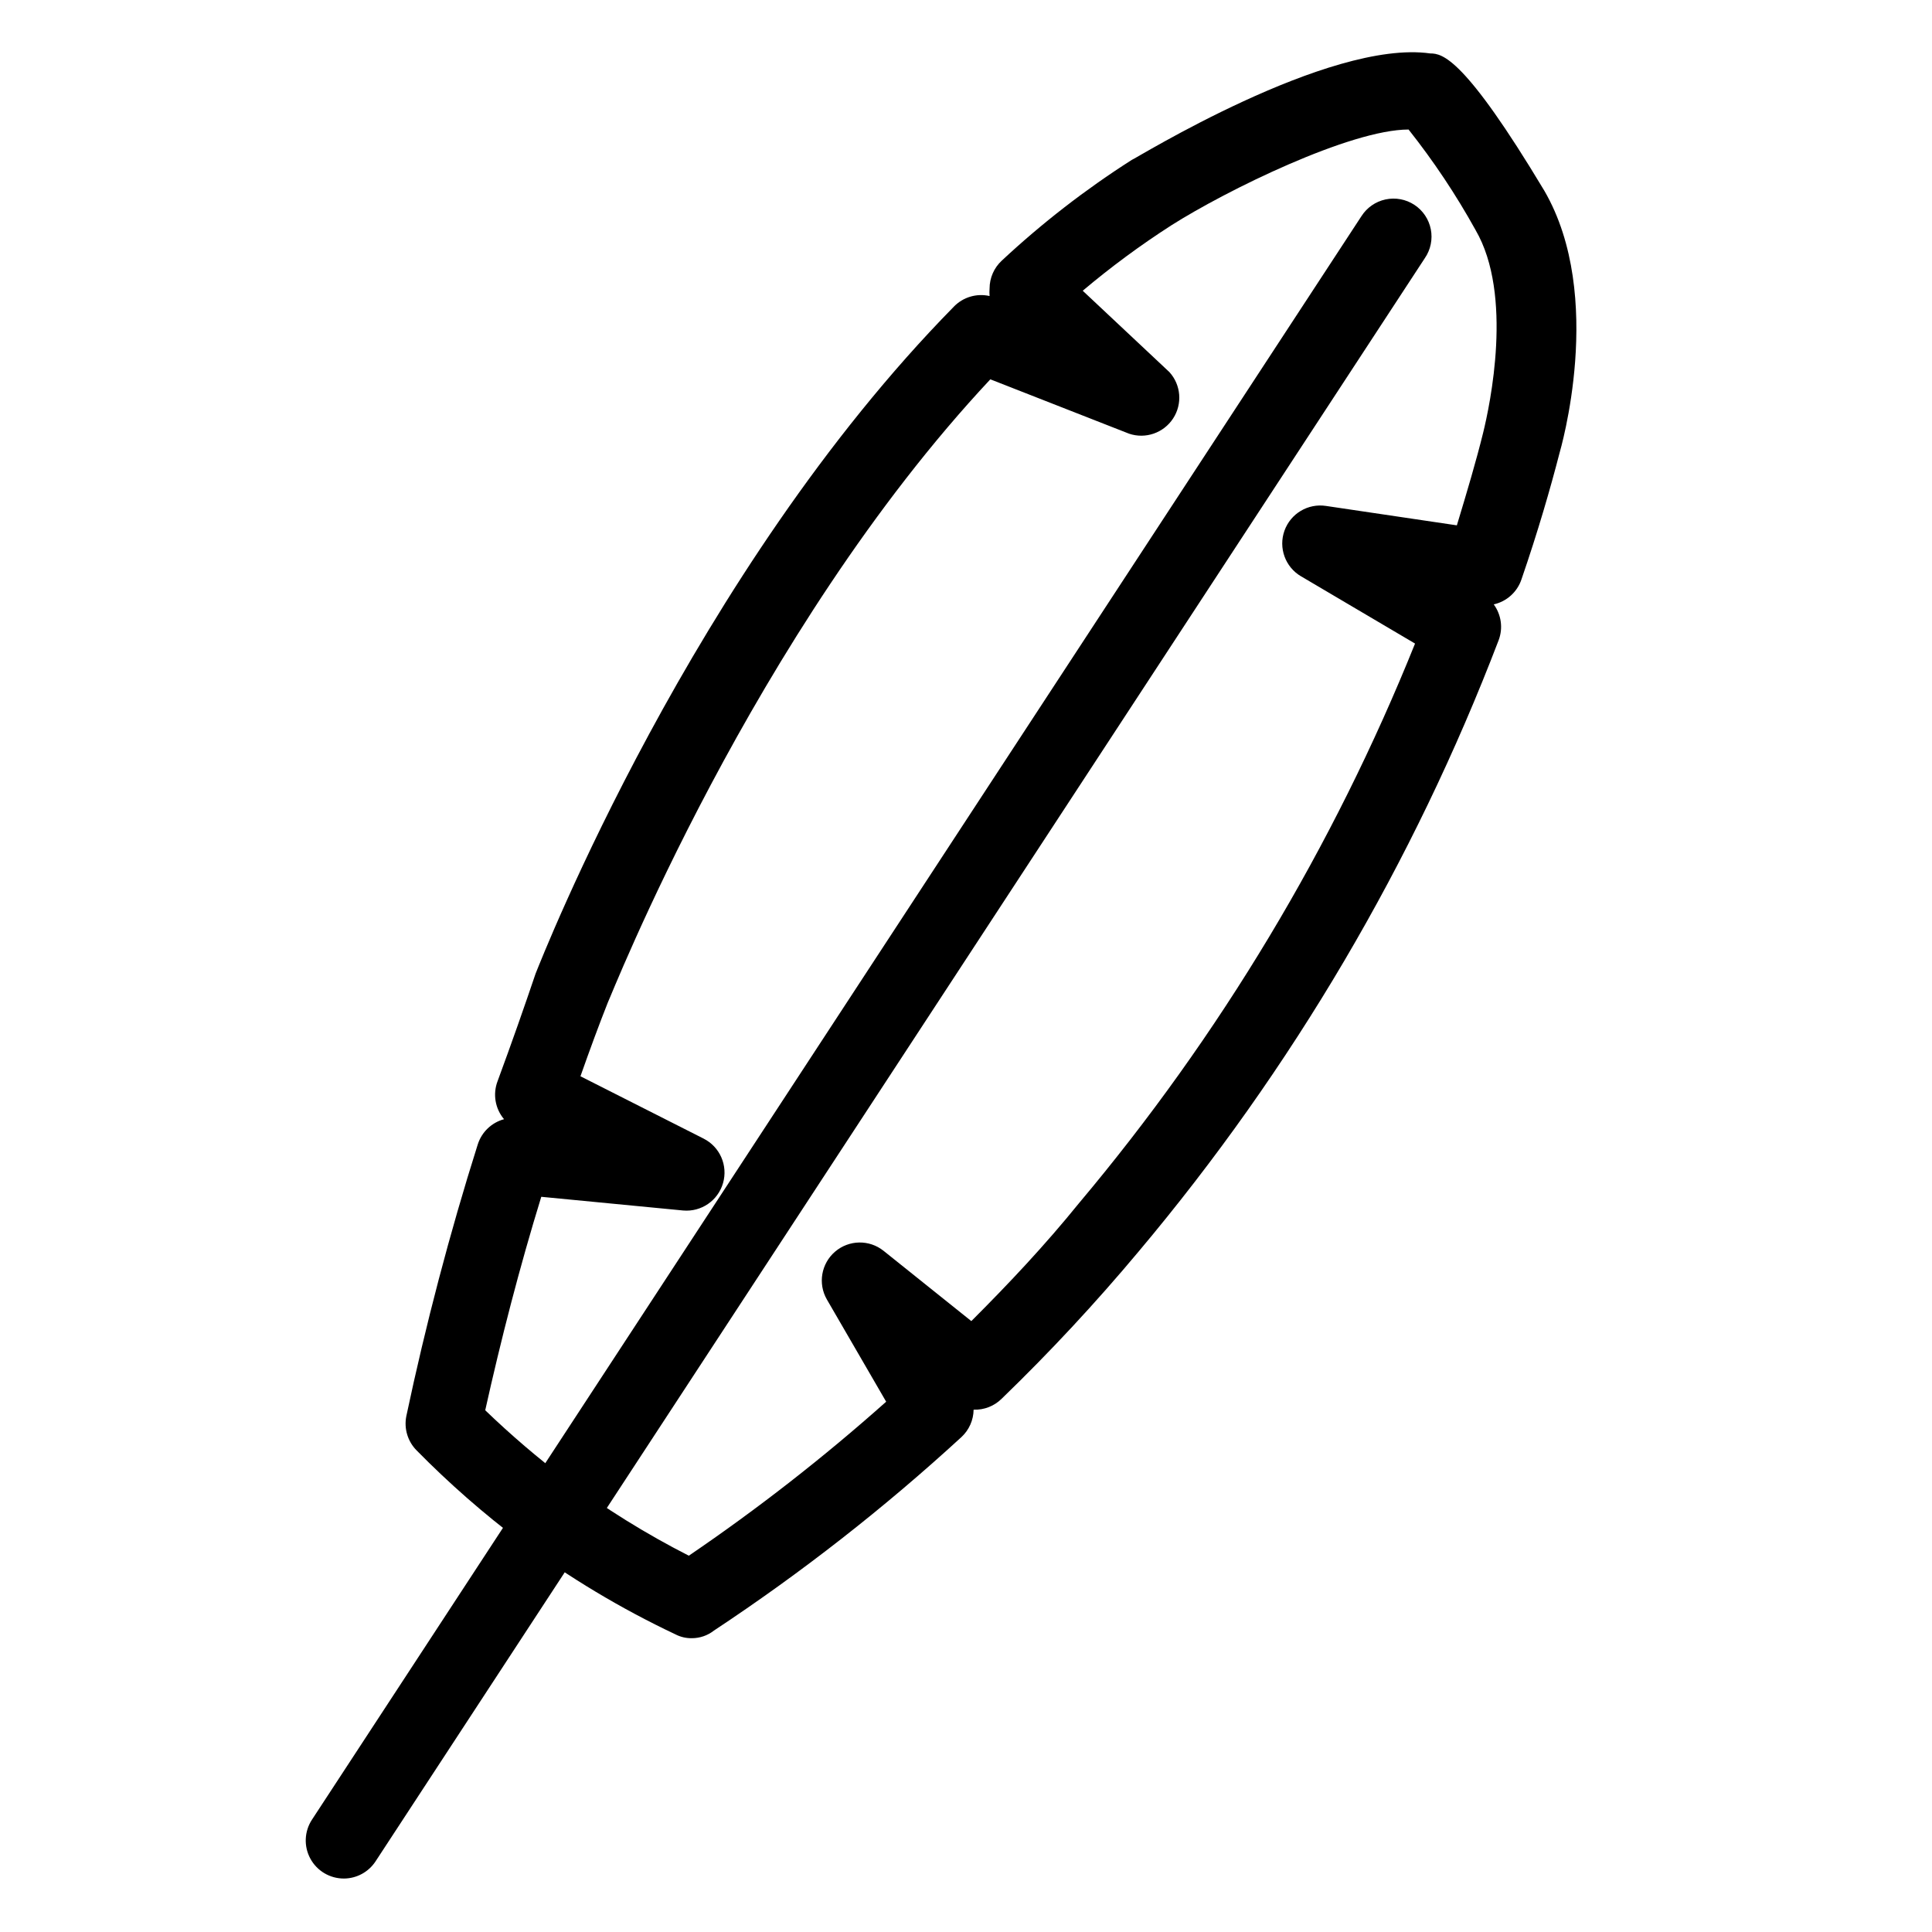
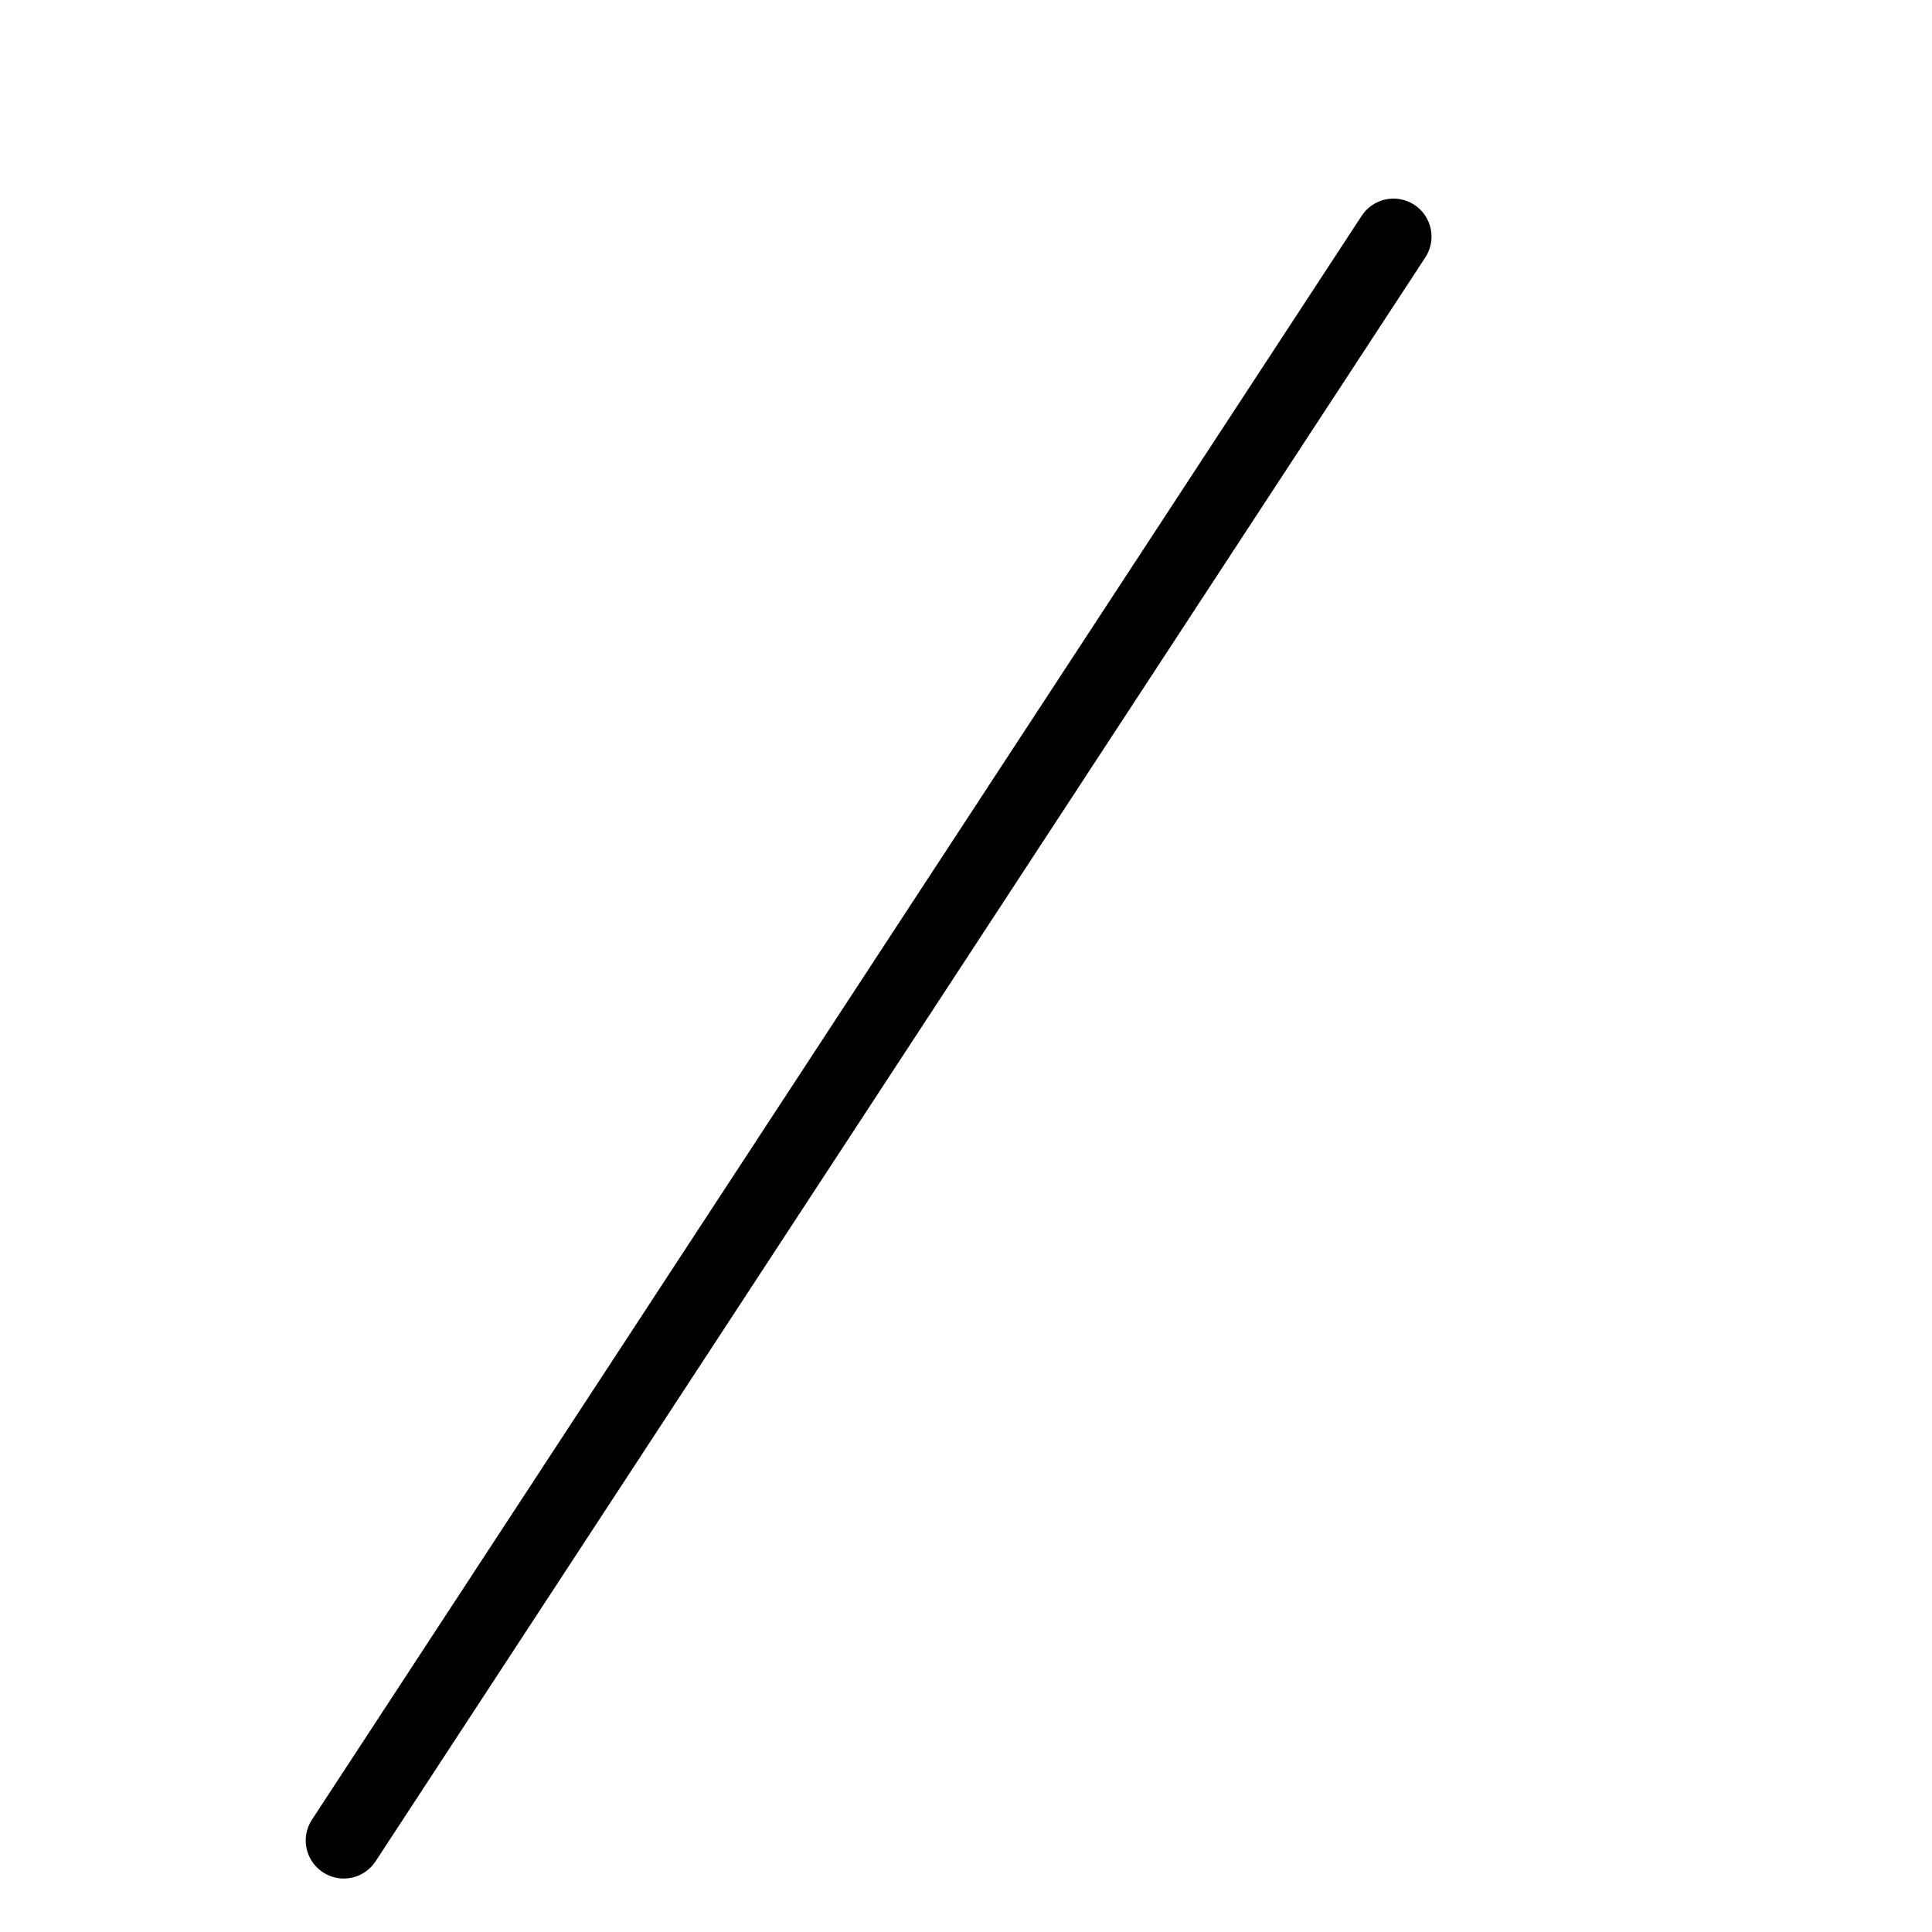
<svg xmlns="http://www.w3.org/2000/svg" fill="#000000" width="800px" height="800px" version="1.1" viewBox="144 144 512 512">
  <g>
    <path d="m235.15 641.83c-3.715 0.016-7.137-2.012-8.906-5.277-1.773-3.266-1.602-7.238 0.441-10.34l278.1-424.91c1.449-2.281 3.754-3.883 6.394-4.449s5.398-0.051 7.656 1.438c2.254 1.484 3.82 3.812 4.344 6.465 0.52 2.648-0.043 5.398-1.566 7.629l-278.1 424.91c-1.855 2.816-4.992 4.516-8.363 4.535z" />
-     <path d="m327.35 578.14c-1.504 0.027-2.992-0.32-4.332-1.008-14.445-6.824-28.18-15.059-41.008-24.586-9.793-7.363-19.02-15.445-27.609-24.18-2.359-2.383-3.379-5.785-2.723-9.07 5.141-24.285 11.488-48.465 18.941-72.043l0.004-0.004c1.039-3.25 3.656-5.754 6.953-6.648-2.359-2.797-3.016-6.656-1.715-10.074 3.727-10.078 7.254-20.152 10.078-28.516 1.715-4.231 41.715-106.41 110.84-176.74h-0.004c2.449-2.531 6.039-3.602 9.473-2.82-0.055-0.672-0.055-1.344 0-2.016 0.008-2.793 1.176-5.457 3.223-7.356 10.648-9.934 22.184-18.875 34.461-26.703 0.504 0 52.094-32.043 79.098-28.215 3.223 0 9.07 1.109 30.23 36.375 16.324 28.113 4.133 69.121 4.031 69.527-2.418 9.371-5.742 20.859-10.078 33.453-1.113 3.356-3.906 5.879-7.356 6.652 2.004 2.734 2.496 6.293 1.309 9.469-22.543 58.957-54.793 113.72-95.418 162.03-11.398 13.629-23.504 26.645-36.277 38.992-1.973 1.965-4.672 3.023-7.453 2.922-0.039 2.758-1.203 5.383-3.227 7.258-20.473 18.805-42.406 35.953-65.594 51.285-1.668 1.309-3.727 2.016-5.848 2.016zm-54.816-60.457h0.004c6.816 6.57 14.016 12.727 21.562 18.441 10.227 7.621 21.078 14.363 32.445 20.152 18.301-12.453 35.77-26.086 52.297-40.809l-15.719-27.105c-2.406-4.195-1.492-9.504 2.176-12.656 3.664-3.148 9.055-3.25 12.836-0.242l23.277 18.641c10.078-10.078 19.547-20.152 28.516-31.234 37.355-44.414 67.422-94.477 89.074-148.32l-30.23-17.836v0.004c-4.164-2.453-6-7.519-4.379-12.07 1.625-4.551 6.254-7.309 11.031-6.57l34.66 5.141c2.719-8.969 5.141-17.129 6.953-24.484s8.062-36.578-2.016-53.809v-0.004c-5.172-9.336-11.105-18.234-17.734-26.598-15.418 0-48.266 16.121-62.875 25.391-8.191 5.266-16.031 11.055-23.477 17.332l22.973 21.562c3.086 3.394 3.488 8.453 0.977 12.293-2.516 3.84-7.309 5.5-11.656 4.031l-36.777-14.41c-62.977 67.309-100.76 164.14-101.37 165.15-2.316 5.844-4.734 12.395-7.254 19.547l32.648 16.523-0.004 0.004c4.324 2.184 6.484 7.133 5.141 11.789-1.336 4.641-5.773 7.684-10.582 7.254l-37.586-3.629c-5.742 18.641-10.68 37.785-14.91 56.832z" />
  </g>
</svg>